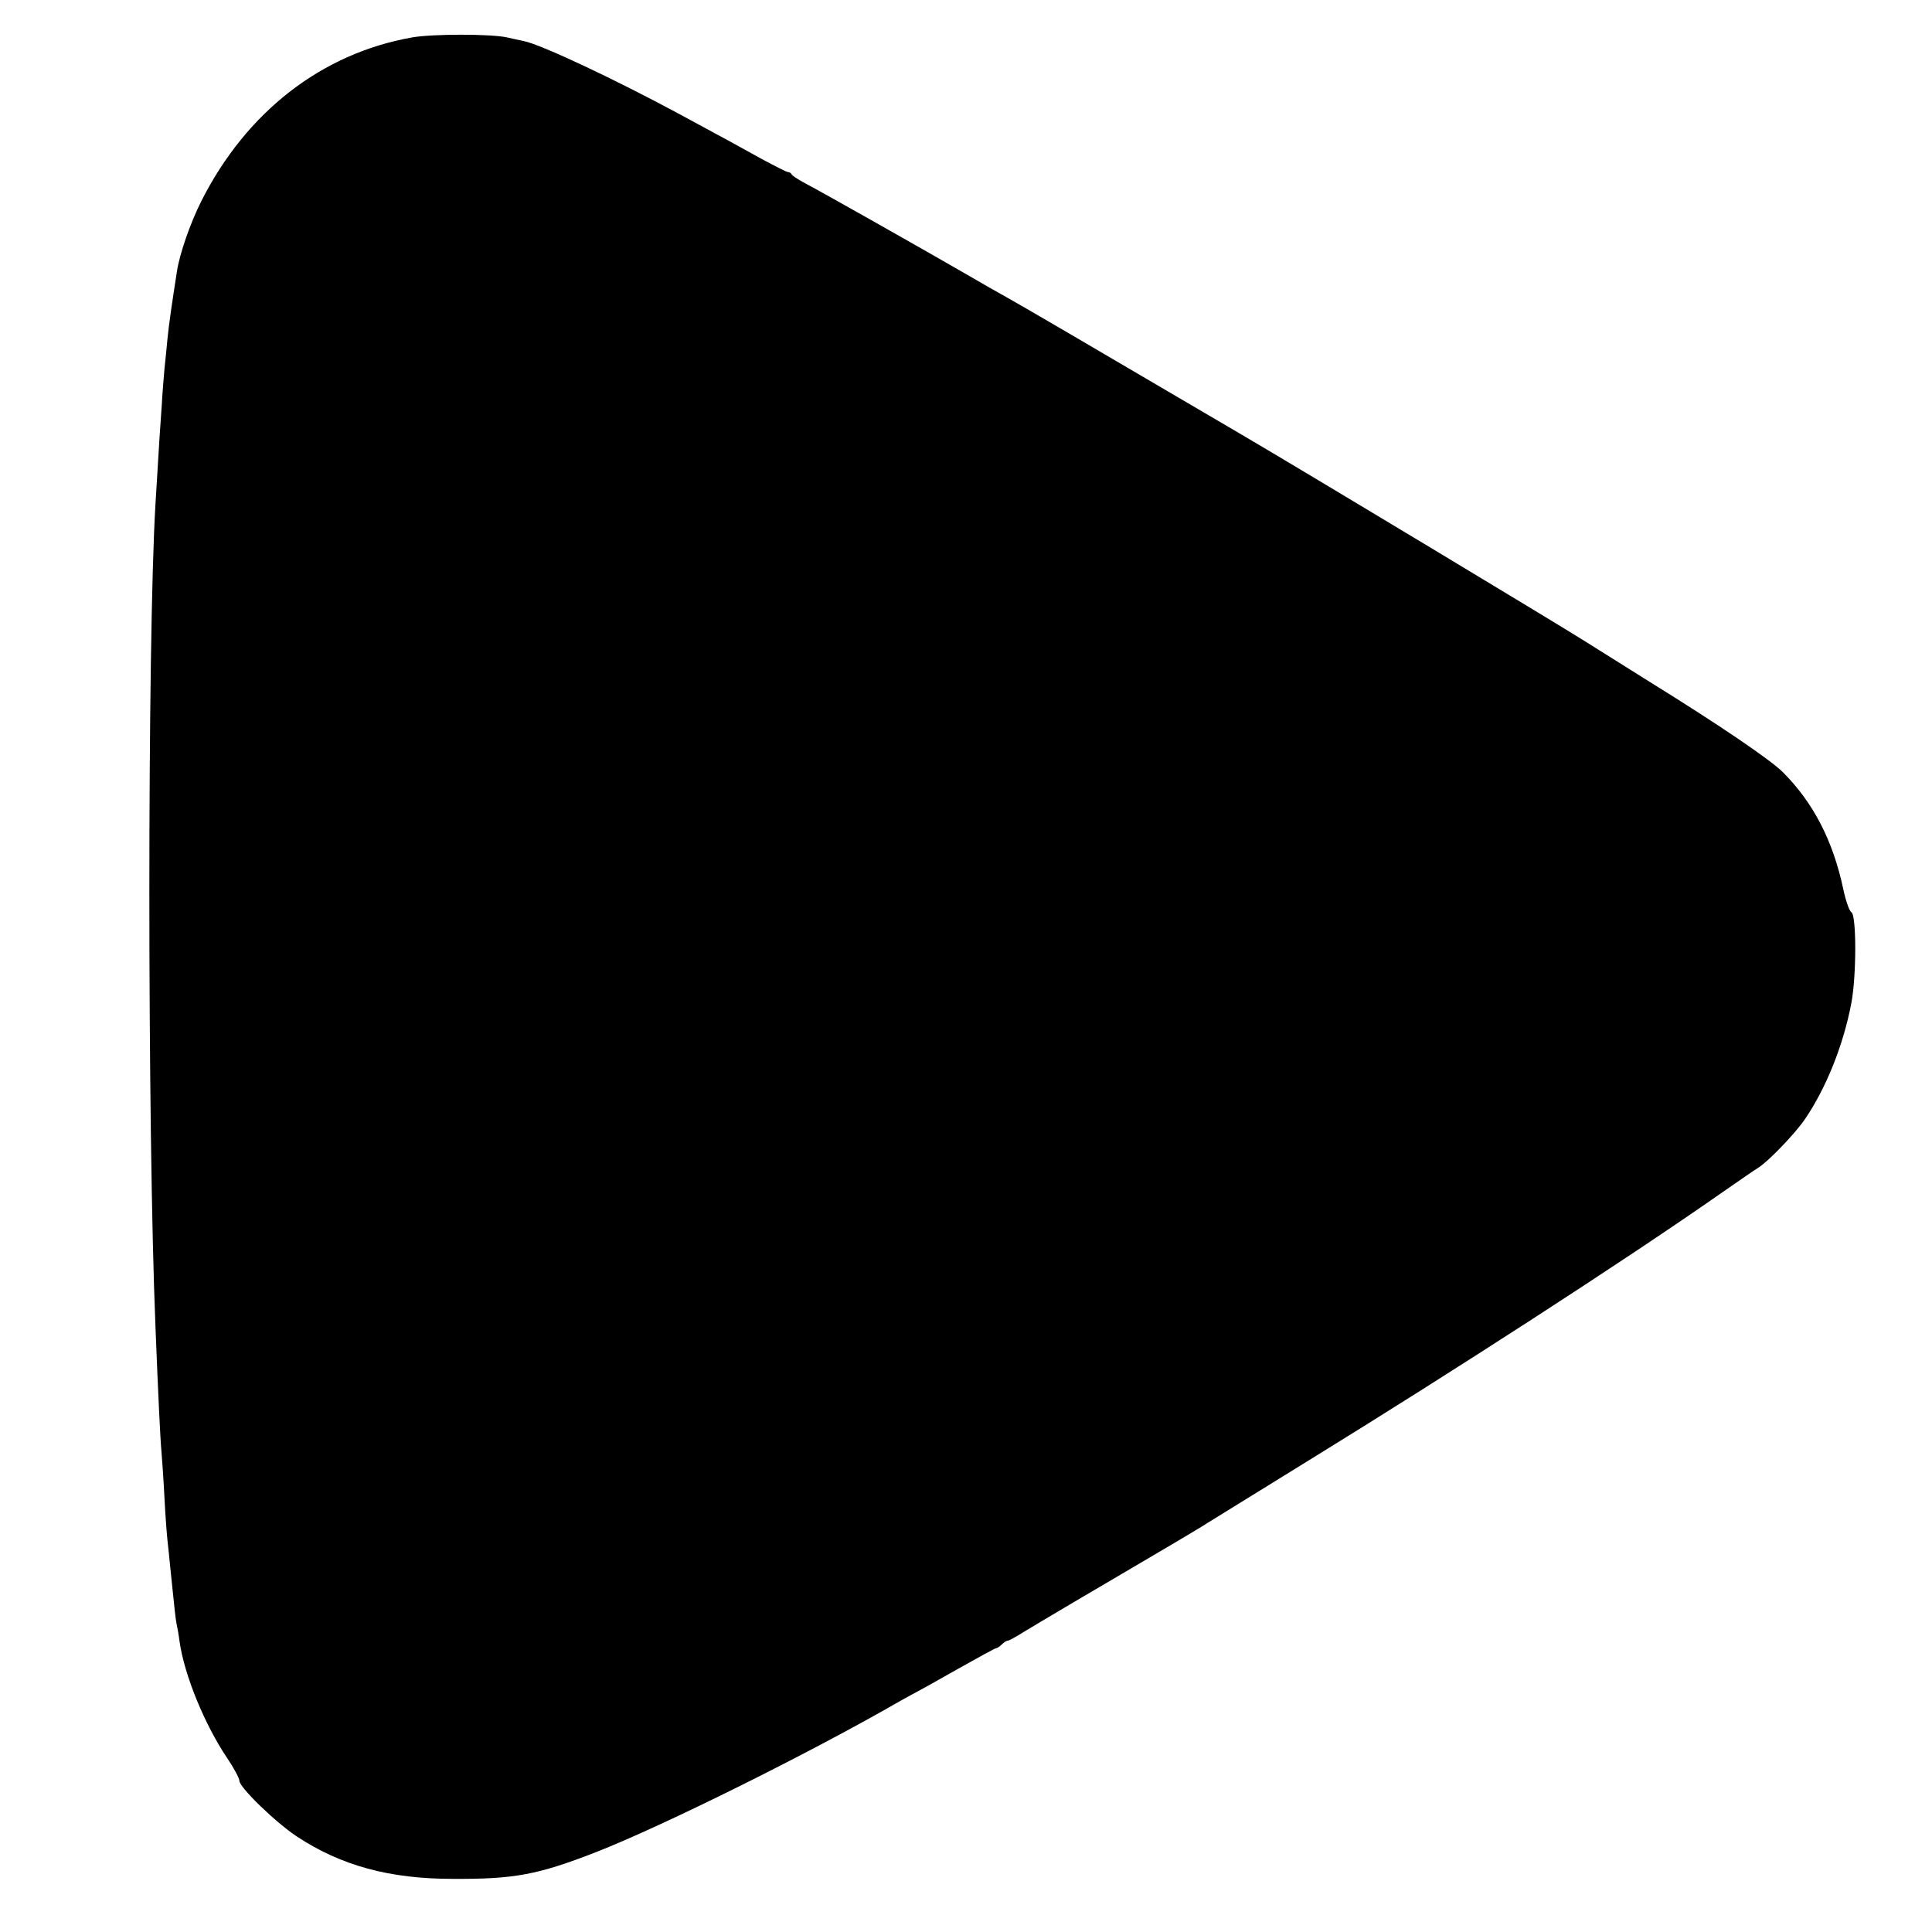
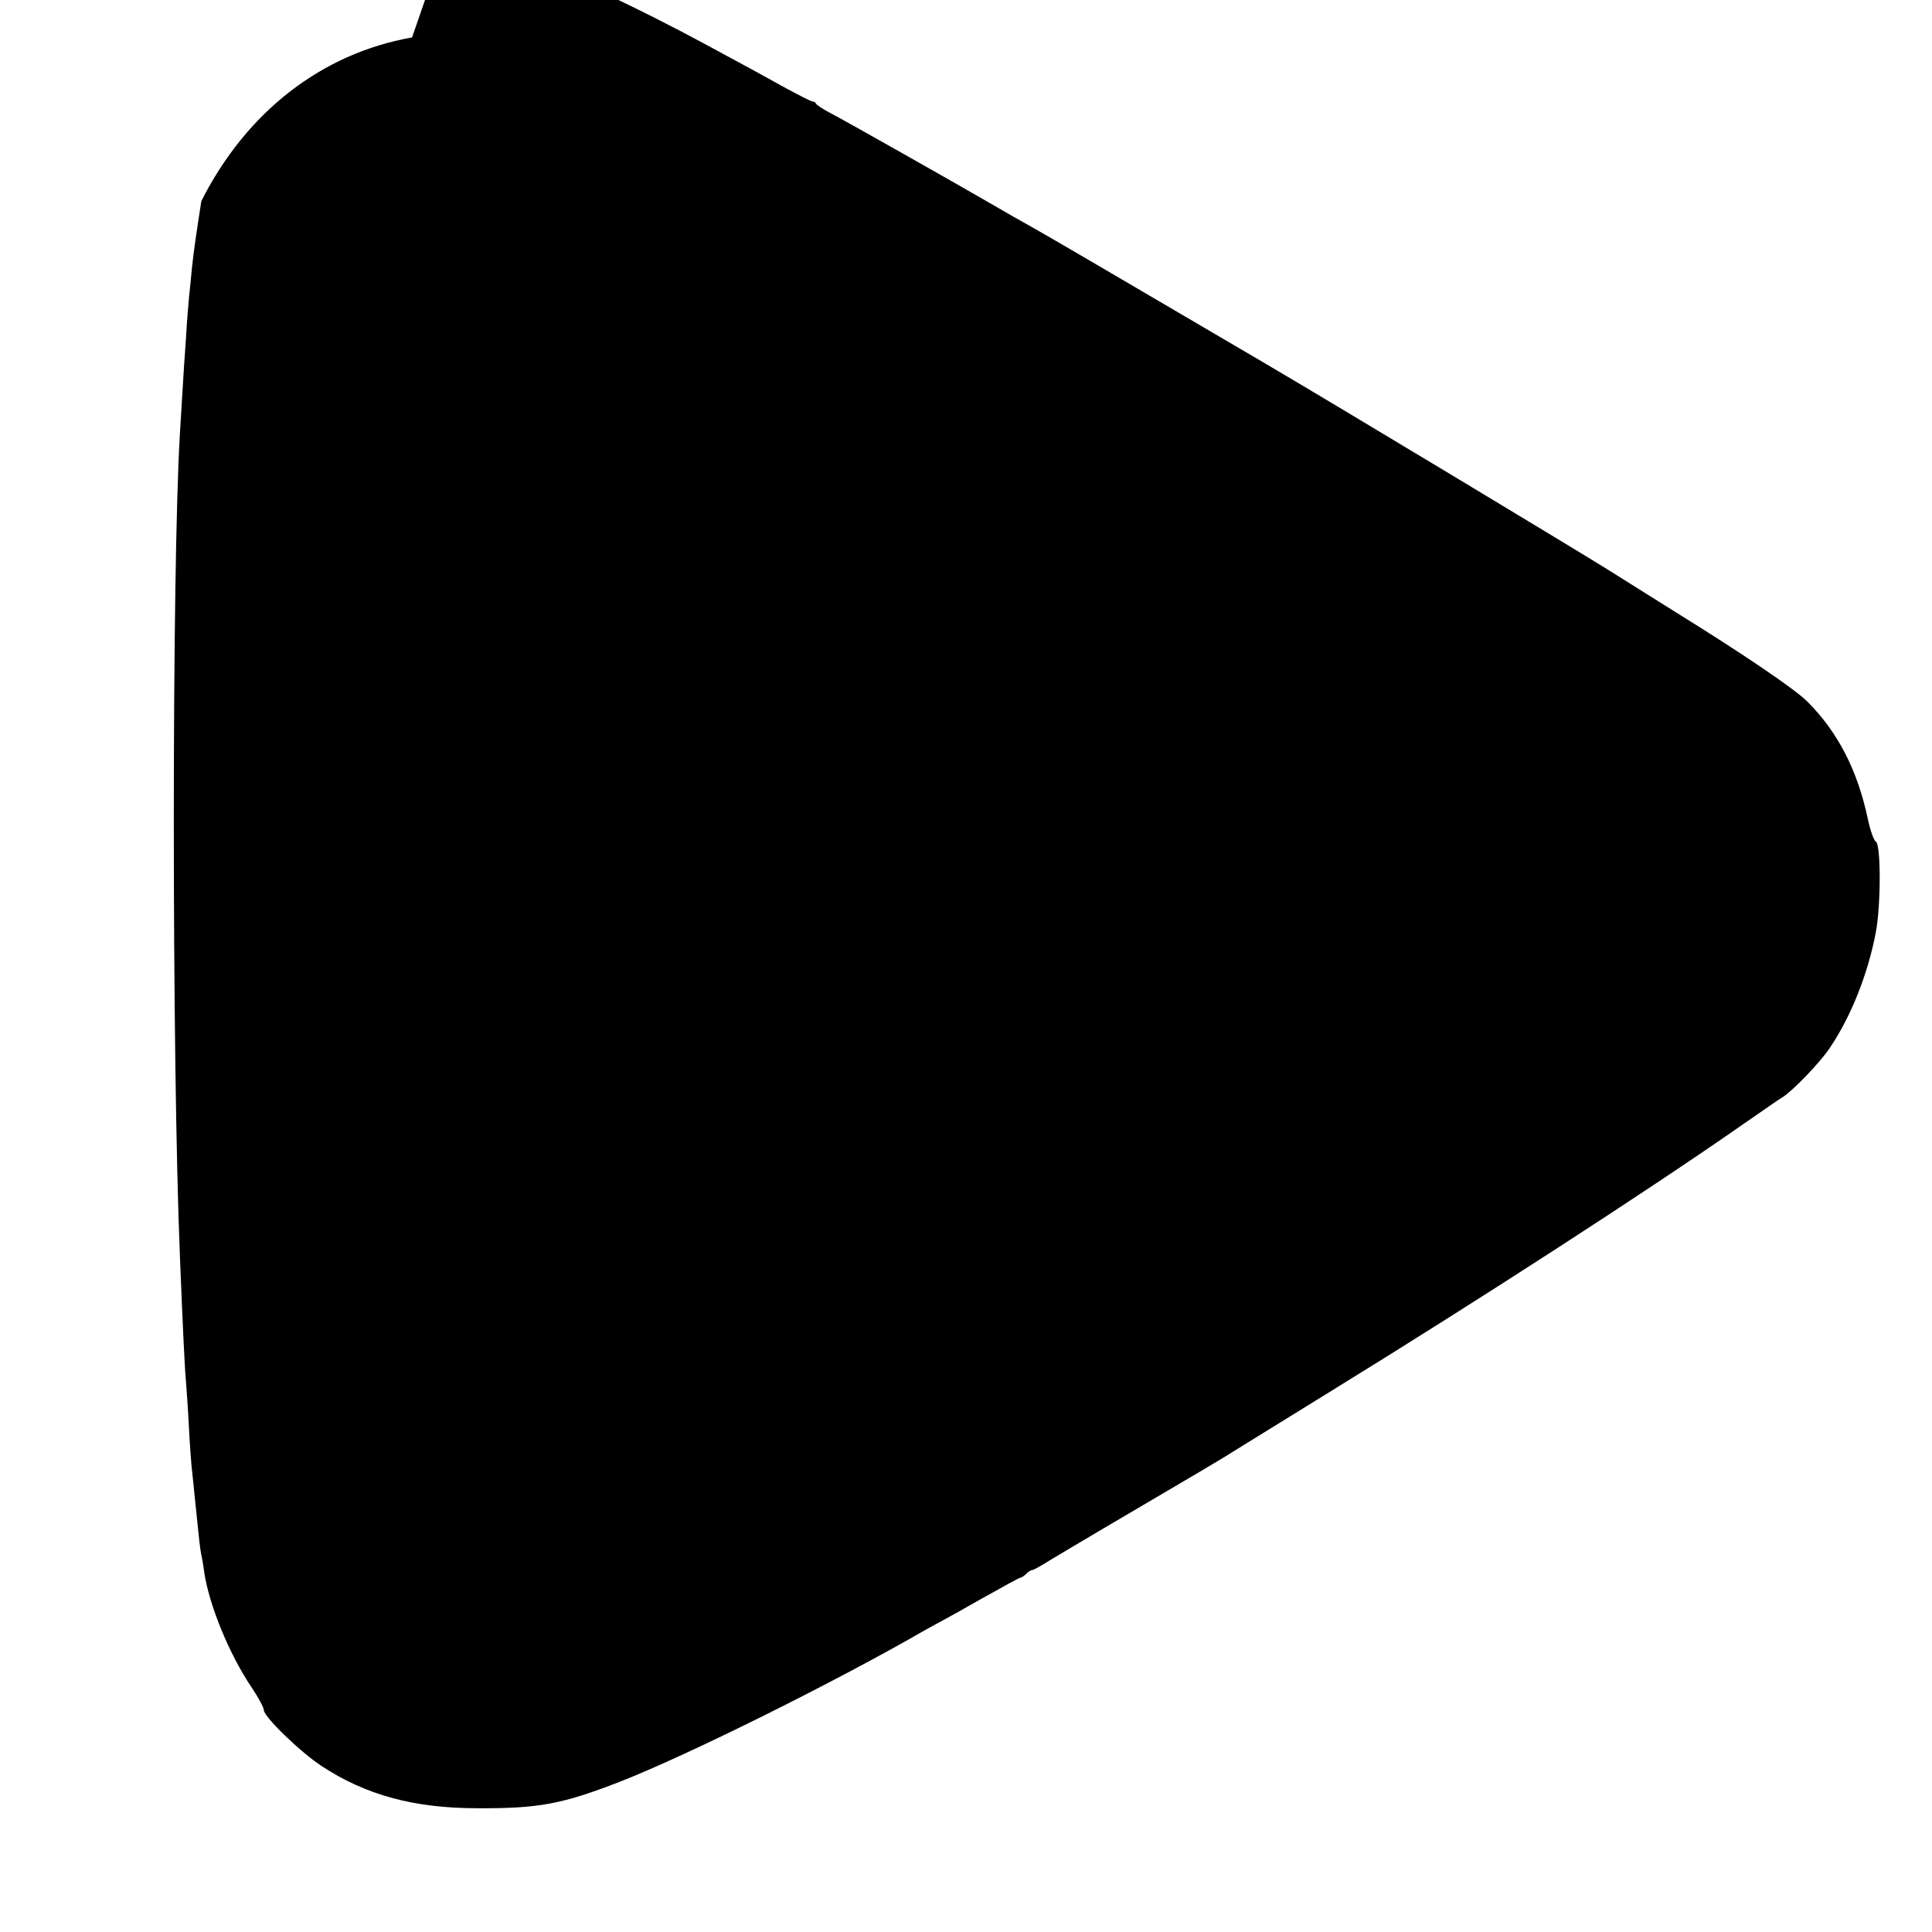
<svg xmlns="http://www.w3.org/2000/svg" version="1" width="853.333" height="853.333" viewBox="0 0 640 640">
-   <path d="M136.5 12.4c-30 5.3-54.9 24.7-69.8 54.2C63 74 59.5 84 58.6 90c-1.5 9.6-2.6 17-3.1 22-.3 3-.7 7.5-1 10-.2 2.5-.7 7.9-.9 12-.5 6.8-.8 11.2-2.1 33-2.7 45.2-2.7 206.8 0 272.5.9 22.6 1.6 37.5 2 41.5.2 2.5.7 9.4 1 15.5.3 6 .8 12.3 1 14 .2 1.6.6 5.6.9 8.7 1.4 13.9 1.8 17.4 2.1 18.8.2.8.7 3.5 1 5.9 1.6 11.1 8.3 27.4 15.7 38.4 2.3 3.4 4.1 6.8 4.1 7.6 0 2.2 12.1 13.9 19.1 18.5 14.6 9.6 30.6 14 51.6 14 20.3.1 28-1.3 47.3-8.8 22.5-8.8 71.6-33.2 101.2-50.3 2.2-1.2 4.7-2.6 5.5-3 .8-.4 6.9-3.8 13.4-7.5 6.6-3.7 12.2-6.8 12.6-6.8.3 0 1.2-.6 1.8-1.2.7-.7 1.6-1.3 2-1.3.4 0 1.8-.8 3.2-1.6 1.4-.9 15.3-9.2 31-18.4s30.1-17.7 32-19c1.9-1.2 17-10.5 33.5-20.7 48.2-29.7 104.2-65.9 136-88.1 6.1-4.2 11.9-8.3 13-8.9 3.4-2.2 11.9-11 15.3-15.9 7.2-10.5 12.9-24.9 15.5-38.7 1.7-9.1 1.7-29 0-30-.7-.4-1.9-3.9-2.7-7.7-3.4-16-9.9-28.6-20-38.7-4.1-4.1-21-15.6-43.6-29.6-8-5-17.9-11.2-22-13.8-9.5-6-94.5-57.2-114.5-68.9-48.7-28.6-73.5-43.1-77-45-2.2-1.2-8.5-4.8-14-8-12.1-7-47.4-27-53-29.9-2.2-1.2-4.1-2.4-4.3-2.9-.2-.4-.7-.7-1.2-.7-.4 0-4.3-2-8.6-4.3-4.4-2.4-10.8-6-14.4-7.9-3.6-1.9-9.5-5.2-13.3-7.2-20.8-11.2-45.3-22.8-51.2-24-1.6-.3-4.1-.9-5.5-1.2-5.3-1.2-24.8-1.2-31.5 0z" />
+   <path d="M136.5 12.4c-30 5.3-54.9 24.7-69.8 54.2c-1.5 9.6-2.6 17-3.1 22-.3 3-.7 7.5-1 10-.2 2.5-.7 7.9-.9 12-.5 6.8-.8 11.2-2.1 33-2.7 45.2-2.7 206.8 0 272.5.9 22.6 1.6 37.5 2 41.5.2 2.5.7 9.4 1 15.5.3 6 .8 12.3 1 14 .2 1.6.6 5.6.9 8.7 1.4 13.9 1.8 17.4 2.1 18.8.2.8.7 3.5 1 5.9 1.6 11.1 8.3 27.4 15.7 38.4 2.3 3.4 4.1 6.8 4.1 7.6 0 2.2 12.1 13.9 19.1 18.5 14.6 9.6 30.6 14 51.6 14 20.3.1 28-1.3 47.3-8.8 22.5-8.8 71.6-33.2 101.2-50.3 2.2-1.2 4.7-2.6 5.5-3 .8-.4 6.9-3.8 13.4-7.5 6.6-3.7 12.2-6.8 12.6-6.8.3 0 1.2-.6 1.8-1.2.7-.7 1.6-1.3 2-1.3.4 0 1.8-.8 3.2-1.6 1.4-.9 15.3-9.2 31-18.4s30.1-17.7 32-19c1.9-1.2 17-10.5 33.5-20.7 48.2-29.7 104.2-65.9 136-88.1 6.1-4.2 11.9-8.3 13-8.9 3.4-2.2 11.9-11 15.3-15.9 7.2-10.5 12.9-24.9 15.5-38.7 1.7-9.1 1.7-29 0-30-.7-.4-1.9-3.9-2.7-7.7-3.4-16-9.9-28.6-20-38.7-4.1-4.1-21-15.6-43.6-29.6-8-5-17.9-11.2-22-13.8-9.5-6-94.5-57.2-114.5-68.9-48.7-28.6-73.5-43.1-77-45-2.2-1.2-8.5-4.8-14-8-12.1-7-47.4-27-53-29.9-2.2-1.2-4.1-2.4-4.3-2.9-.2-.4-.7-.7-1.2-.7-.4 0-4.3-2-8.6-4.3-4.4-2.4-10.8-6-14.4-7.9-3.6-1.9-9.5-5.2-13.3-7.2-20.8-11.2-45.3-22.8-51.2-24-1.6-.3-4.1-.9-5.5-1.2-5.3-1.2-24.8-1.2-31.5 0z" />
</svg>